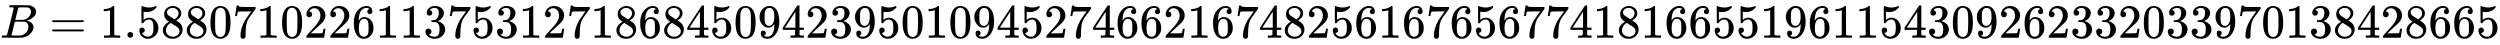
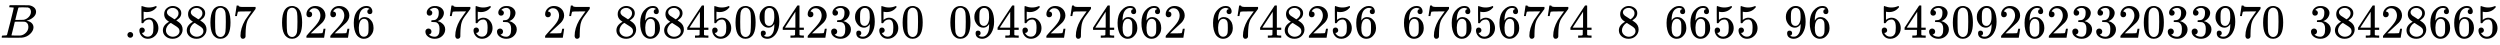
<svg xmlns="http://www.w3.org/2000/svg" xmlns:xlink="http://www.w3.org/1999/xlink" width="121.755ex" height="2.176ex" style="vertical-align: -0.338ex;" viewBox="0 -791.3 52422.1 936.9" role="img" focusable="false" aria-labelledby="MathJax-SVG-1-Title">
  <title id="MathJax-SVG-1-Title">{\displaystyle B=1.588071022611375312718684509423950109452746621674825616765677418166551961154309262332033970138428665}</title>
  <defs aria-hidden="true">
    <path stroke-width="1" id="E1-MJMATHI-42" d="M231 637Q204 637 199 638T194 649Q194 676 205 682Q206 683 335 683Q594 683 608 681Q671 671 713 636T756 544Q756 480 698 429T565 360L555 357Q619 348 660 311T702 219Q702 146 630 78T453 1Q446 0 242 0Q42 0 39 2Q35 5 35 10Q35 17 37 24Q42 43 47 45Q51 46 62 46H68Q95 46 128 49Q142 52 147 61Q150 65 219 339T288 628Q288 635 231 637ZM649 544Q649 574 634 600T585 634Q578 636 493 637Q473 637 451 637T416 636H403Q388 635 384 626Q382 622 352 506Q352 503 351 500L320 374H401Q482 374 494 376Q554 386 601 434T649 544ZM595 229Q595 273 572 302T512 336Q506 337 429 337Q311 337 310 336Q310 334 293 263T258 122L240 52Q240 48 252 48T333 46Q422 46 429 47Q491 54 543 105T595 229Z" />
-     <path stroke-width="1" id="E1-MJMAIN-3D" d="M56 347Q56 360 70 367H707Q722 359 722 347Q722 336 708 328L390 327H72Q56 332 56 347ZM56 153Q56 168 72 173H708Q722 163 722 153Q722 140 707 133H70Q56 140 56 153Z" />
-     <path stroke-width="1" id="E1-MJMAIN-31" d="M213 578L200 573Q186 568 160 563T102 556H83V602H102Q149 604 189 617T245 641T273 663Q275 666 285 666Q294 666 302 660V361L303 61Q310 54 315 52T339 48T401 46H427V0H416Q395 3 257 3Q121 3 100 0H88V46H114Q136 46 152 46T177 47T193 50T201 52T207 57T213 61V578Z" />
    <path stroke-width="1" id="E1-MJMAIN-2E" d="M78 60Q78 84 95 102T138 120Q162 120 180 104T199 61Q199 36 182 18T139 0T96 17T78 60Z" />
    <path stroke-width="1" id="E1-MJMAIN-35" d="M164 157Q164 133 148 117T109 101H102Q148 22 224 22Q294 22 326 82Q345 115 345 210Q345 313 318 349Q292 382 260 382H254Q176 382 136 314Q132 307 129 306T114 304Q97 304 95 310Q93 314 93 485V614Q93 664 98 664Q100 666 102 666Q103 666 123 658T178 642T253 634Q324 634 389 662Q397 666 402 666Q410 666 410 648V635Q328 538 205 538Q174 538 149 544L139 546V374Q158 388 169 396T205 412T256 420Q337 420 393 355T449 201Q449 109 385 44T229 -22Q148 -22 99 32T50 154Q50 178 61 192T84 210T107 214Q132 214 148 197T164 157Z" />
    <path stroke-width="1" id="E1-MJMAIN-38" d="M70 417T70 494T124 618T248 666Q319 666 374 624T429 515Q429 485 418 459T392 417T361 389T335 371T324 363L338 354Q352 344 366 334T382 323Q457 264 457 174Q457 95 399 37T249 -22Q159 -22 101 29T43 155Q43 263 172 335L154 348Q133 361 127 368Q70 417 70 494ZM286 386L292 390Q298 394 301 396T311 403T323 413T334 425T345 438T355 454T364 471T369 491T371 513Q371 556 342 586T275 624Q268 625 242 625Q201 625 165 599T128 534Q128 511 141 492T167 463T217 431Q224 426 228 424L286 386ZM250 21Q308 21 350 55T392 137Q392 154 387 169T375 194T353 216T330 234T301 253T274 270Q260 279 244 289T218 306L210 311Q204 311 181 294T133 239T107 157Q107 98 150 60T250 21Z" />
    <path stroke-width="1" id="E1-MJMAIN-30" d="M96 585Q152 666 249 666Q297 666 345 640T423 548Q460 465 460 320Q460 165 417 83Q397 41 362 16T301 -15T250 -22Q224 -22 198 -16T137 16T82 83Q39 165 39 320Q39 494 96 585ZM321 597Q291 629 250 629Q208 629 178 597Q153 571 145 525T137 333Q137 175 145 125T181 46Q209 16 250 16Q290 16 318 46Q347 76 354 130T362 333Q362 478 354 524T321 597Z" />
-     <path stroke-width="1" id="E1-MJMAIN-37" d="M55 458Q56 460 72 567L88 674Q88 676 108 676H128V672Q128 662 143 655T195 646T364 644H485V605L417 512Q408 500 387 472T360 435T339 403T319 367T305 330T292 284T284 230T278 162T275 80Q275 66 275 52T274 28V19Q270 2 255 -10T221 -22Q210 -22 200 -19T179 0T168 40Q168 198 265 368Q285 400 349 489L395 552H302Q128 552 119 546Q113 543 108 522T98 479L95 458V455H55V458Z" />
+     <path stroke-width="1" id="E1-MJMAIN-37" d="M55 458Q56 460 72 567L88 674Q88 676 108 676H128V672Q128 662 143 655T195 646H485V605L417 512Q408 500 387 472T360 435T339 403T319 367T305 330T292 284T284 230T278 162T275 80Q275 66 275 52T274 28V19Q270 2 255 -10T221 -22Q210 -22 200 -19T179 0T168 40Q168 198 265 368Q285 400 349 489L395 552H302Q128 552 119 546Q113 543 108 522T98 479L95 458V455H55V458Z" />
    <path stroke-width="1" id="E1-MJMAIN-32" d="M109 429Q82 429 66 447T50 491Q50 562 103 614T235 666Q326 666 387 610T449 465Q449 422 429 383T381 315T301 241Q265 210 201 149L142 93L218 92Q375 92 385 97Q392 99 409 186V189H449V186Q448 183 436 95T421 3V0H50V19V31Q50 38 56 46T86 81Q115 113 136 137Q145 147 170 174T204 211T233 244T261 278T284 308T305 340T320 369T333 401T340 431T343 464Q343 527 309 573T212 619Q179 619 154 602T119 569T109 550Q109 549 114 549Q132 549 151 535T170 489Q170 464 154 447T109 429Z" />
    <path stroke-width="1" id="E1-MJMAIN-36" d="M42 313Q42 476 123 571T303 666Q372 666 402 630T432 550Q432 525 418 510T379 495Q356 495 341 509T326 548Q326 592 373 601Q351 623 311 626Q240 626 194 566Q147 500 147 364L148 360Q153 366 156 373Q197 433 263 433H267Q313 433 348 414Q372 400 396 374T435 317Q456 268 456 210V192Q456 169 451 149Q440 90 387 34T253 -22Q225 -22 199 -14T143 16T92 75T56 172T42 313ZM257 397Q227 397 205 380T171 335T154 278T148 216Q148 133 160 97T198 39Q222 21 251 21Q302 21 329 59Q342 77 347 104T352 209Q352 289 347 316T329 361Q302 397 257 397Z" />
    <path stroke-width="1" id="E1-MJMAIN-33" d="M127 463Q100 463 85 480T69 524Q69 579 117 622T233 665Q268 665 277 664Q351 652 390 611T430 522Q430 470 396 421T302 350L299 348Q299 347 308 345T337 336T375 315Q457 262 457 175Q457 96 395 37T238 -22Q158 -22 100 21T42 130Q42 158 60 175T105 193Q133 193 151 175T169 130Q169 119 166 110T159 94T148 82T136 74T126 70T118 67L114 66Q165 21 238 21Q293 21 321 74Q338 107 338 175V195Q338 290 274 322Q259 328 213 329L171 330L168 332Q166 335 166 348Q166 366 174 366Q202 366 232 371Q266 376 294 413T322 525V533Q322 590 287 612Q265 626 240 626Q208 626 181 615T143 592T132 580H135Q138 579 143 578T153 573T165 566T175 555T183 540T186 520Q186 498 172 481T127 463Z" />
    <path stroke-width="1" id="E1-MJMAIN-34" d="M462 0Q444 3 333 3Q217 3 199 0H190V46H221Q241 46 248 46T265 48T279 53T286 61Q287 63 287 115V165H28V211L179 442Q332 674 334 675Q336 677 355 677H373L379 671V211H471V165H379V114Q379 73 379 66T385 54Q393 47 442 46H471V0H462ZM293 211V545L74 212L183 211H293Z" />
    <path stroke-width="1" id="E1-MJMAIN-39" d="M352 287Q304 211 232 211Q154 211 104 270T44 396Q42 412 42 436V444Q42 537 111 606Q171 666 243 666Q245 666 249 666T257 665H261Q273 665 286 663T323 651T370 619T413 560Q456 472 456 334Q456 194 396 97Q361 41 312 10T208 -22Q147 -22 108 7T68 93T121 149Q143 149 158 135T173 96Q173 78 164 65T148 49T135 44L131 43Q131 41 138 37T164 27T206 22H212Q272 22 313 86Q352 142 352 280V287ZM244 248Q292 248 321 297T351 430Q351 508 343 542Q341 552 337 562T323 588T293 615T246 625Q208 625 181 598Q160 576 154 546T147 441Q147 358 152 329T172 282Q197 248 244 248Z" />
  </defs>
  <g stroke="currentColor" fill="currentColor" stroke-width="0" transform="matrix(1 0 0 -1 0 0)" aria-hidden="true">
    <use xlink:href="#E1-MJMATHI-42" x="0" y="0" />
    <use xlink:href="#E1-MJMAIN-3D" x="1037" y="0" />
    <g transform="translate(2093,0)">
      <use xlink:href="#E1-MJMAIN-31" />
      <use xlink:href="#E1-MJMAIN-2E" x="500" y="0" />
      <use xlink:href="#E1-MJMAIN-35" x="779" y="0" />
      <use xlink:href="#E1-MJMAIN-38" x="1279" y="0" />
      <use xlink:href="#E1-MJMAIN-38" x="1780" y="0" />
      <use xlink:href="#E1-MJMAIN-30" x="2280" y="0" />
      <use xlink:href="#E1-MJMAIN-37" x="2781" y="0" />
      <use xlink:href="#E1-MJMAIN-31" x="3281" y="0" />
      <use xlink:href="#E1-MJMAIN-30" x="3782" y="0" />
      <use xlink:href="#E1-MJMAIN-32" x="4282" y="0" />
      <use xlink:href="#E1-MJMAIN-32" x="4783" y="0" />
      <use xlink:href="#E1-MJMAIN-36" x="5283" y="0" />
      <use xlink:href="#E1-MJMAIN-31" x="5784" y="0" />
      <use xlink:href="#E1-MJMAIN-31" x="6284" y="0" />
      <use xlink:href="#E1-MJMAIN-33" x="6785" y="0" />
      <use xlink:href="#E1-MJMAIN-37" x="7285" y="0" />
      <use xlink:href="#E1-MJMAIN-35" x="7786" y="0" />
      <use xlink:href="#E1-MJMAIN-33" x="8286" y="0" />
      <use xlink:href="#E1-MJMAIN-31" x="8787" y="0" />
      <use xlink:href="#E1-MJMAIN-32" x="9287" y="0" />
      <use xlink:href="#E1-MJMAIN-37" x="9788" y="0" />
      <use xlink:href="#E1-MJMAIN-31" x="10288" y="0" />
      <use xlink:href="#E1-MJMAIN-38" x="10789" y="0" />
      <use xlink:href="#E1-MJMAIN-36" x="11289" y="0" />
      <use xlink:href="#E1-MJMAIN-38" x="11790" y="0" />
      <use xlink:href="#E1-MJMAIN-34" x="12290" y="0" />
      <use xlink:href="#E1-MJMAIN-35" x="12791" y="0" />
      <use xlink:href="#E1-MJMAIN-30" x="13291" y="0" />
      <use xlink:href="#E1-MJMAIN-39" x="13792" y="0" />
      <use xlink:href="#E1-MJMAIN-34" x="14292" y="0" />
      <use xlink:href="#E1-MJMAIN-32" x="14793" y="0" />
      <use xlink:href="#E1-MJMAIN-33" x="15293" y="0" />
      <use xlink:href="#E1-MJMAIN-39" x="15794" y="0" />
      <use xlink:href="#E1-MJMAIN-35" x="16294" y="0" />
      <use xlink:href="#E1-MJMAIN-30" x="16795" y="0" />
      <use xlink:href="#E1-MJMAIN-31" x="17295" y="0" />
      <use xlink:href="#E1-MJMAIN-30" x="17796" y="0" />
      <use xlink:href="#E1-MJMAIN-39" x="18296" y="0" />
      <use xlink:href="#E1-MJMAIN-34" x="18797" y="0" />
      <use xlink:href="#E1-MJMAIN-35" x="19297" y="0" />
      <use xlink:href="#E1-MJMAIN-32" x="19798" y="0" />
      <use xlink:href="#E1-MJMAIN-37" x="20298" y="0" />
      <use xlink:href="#E1-MJMAIN-34" x="20799" y="0" />
      <use xlink:href="#E1-MJMAIN-36" x="21299" y="0" />
      <use xlink:href="#E1-MJMAIN-36" x="21800" y="0" />
      <use xlink:href="#E1-MJMAIN-32" x="22300" y="0" />
      <use xlink:href="#E1-MJMAIN-31" x="22801" y="0" />
      <use xlink:href="#E1-MJMAIN-36" x="23301" y="0" />
      <use xlink:href="#E1-MJMAIN-37" x="23802" y="0" />
      <use xlink:href="#E1-MJMAIN-34" x="24302" y="0" />
      <use xlink:href="#E1-MJMAIN-38" x="24803" y="0" />
      <use xlink:href="#E1-MJMAIN-32" x="25303" y="0" />
      <use xlink:href="#E1-MJMAIN-35" x="25804" y="0" />
      <use xlink:href="#E1-MJMAIN-36" x="26304" y="0" />
      <use xlink:href="#E1-MJMAIN-31" x="26805" y="0" />
      <use xlink:href="#E1-MJMAIN-36" x="27305" y="0" />
      <use xlink:href="#E1-MJMAIN-37" x="27806" y="0" />
      <use xlink:href="#E1-MJMAIN-36" x="28306" y="0" />
      <use xlink:href="#E1-MJMAIN-35" x="28807" y="0" />
      <use xlink:href="#E1-MJMAIN-36" x="29307" y="0" />
      <use xlink:href="#E1-MJMAIN-37" x="29808" y="0" />
      <use xlink:href="#E1-MJMAIN-37" x="30308" y="0" />
      <use xlink:href="#E1-MJMAIN-34" x="30809" y="0" />
      <use xlink:href="#E1-MJMAIN-31" x="31309" y="0" />
      <use xlink:href="#E1-MJMAIN-38" x="31810" y="0" />
      <use xlink:href="#E1-MJMAIN-31" x="32310" y="0" />
      <use xlink:href="#E1-MJMAIN-36" x="32811" y="0" />
      <use xlink:href="#E1-MJMAIN-36" x="33311" y="0" />
      <use xlink:href="#E1-MJMAIN-35" x="33812" y="0" />
      <use xlink:href="#E1-MJMAIN-35" x="34312" y="0" />
      <use xlink:href="#E1-MJMAIN-31" x="34813" y="0" />
      <use xlink:href="#E1-MJMAIN-39" x="35313" y="0" />
      <use xlink:href="#E1-MJMAIN-36" x="35814" y="0" />
      <use xlink:href="#E1-MJMAIN-31" x="36314" y="0" />
      <use xlink:href="#E1-MJMAIN-31" x="36815" y="0" />
      <use xlink:href="#E1-MJMAIN-35" x="37315" y="0" />
      <use xlink:href="#E1-MJMAIN-34" x="37816" y="0" />
      <use xlink:href="#E1-MJMAIN-33" x="38316" y="0" />
      <use xlink:href="#E1-MJMAIN-30" x="38817" y="0" />
      <use xlink:href="#E1-MJMAIN-39" x="39317" y="0" />
      <use xlink:href="#E1-MJMAIN-32" x="39818" y="0" />
      <use xlink:href="#E1-MJMAIN-36" x="40318" y="0" />
      <use xlink:href="#E1-MJMAIN-32" x="40819" y="0" />
      <use xlink:href="#E1-MJMAIN-33" x="41319" y="0" />
      <use xlink:href="#E1-MJMAIN-33" x="41820" y="0" />
      <use xlink:href="#E1-MJMAIN-32" x="42320" y="0" />
      <use xlink:href="#E1-MJMAIN-30" x="42821" y="0" />
      <use xlink:href="#E1-MJMAIN-33" x="43321" y="0" />
      <use xlink:href="#E1-MJMAIN-33" x="43822" y="0" />
      <use xlink:href="#E1-MJMAIN-39" x="44322" y="0" />
      <use xlink:href="#E1-MJMAIN-37" x="44823" y="0" />
      <use xlink:href="#E1-MJMAIN-30" x="45323" y="0" />
      <use xlink:href="#E1-MJMAIN-31" x="45824" y="0" />
      <use xlink:href="#E1-MJMAIN-33" x="46324" y="0" />
      <use xlink:href="#E1-MJMAIN-38" x="46825" y="0" />
      <use xlink:href="#E1-MJMAIN-34" x="47325" y="0" />
      <use xlink:href="#E1-MJMAIN-32" x="47826" y="0" />
      <use xlink:href="#E1-MJMAIN-38" x="48326" y="0" />
      <use xlink:href="#E1-MJMAIN-36" x="48827" y="0" />
      <use xlink:href="#E1-MJMAIN-36" x="49327" y="0" />
      <use xlink:href="#E1-MJMAIN-35" x="49828" y="0" />
    </g>
  </g>
</svg>